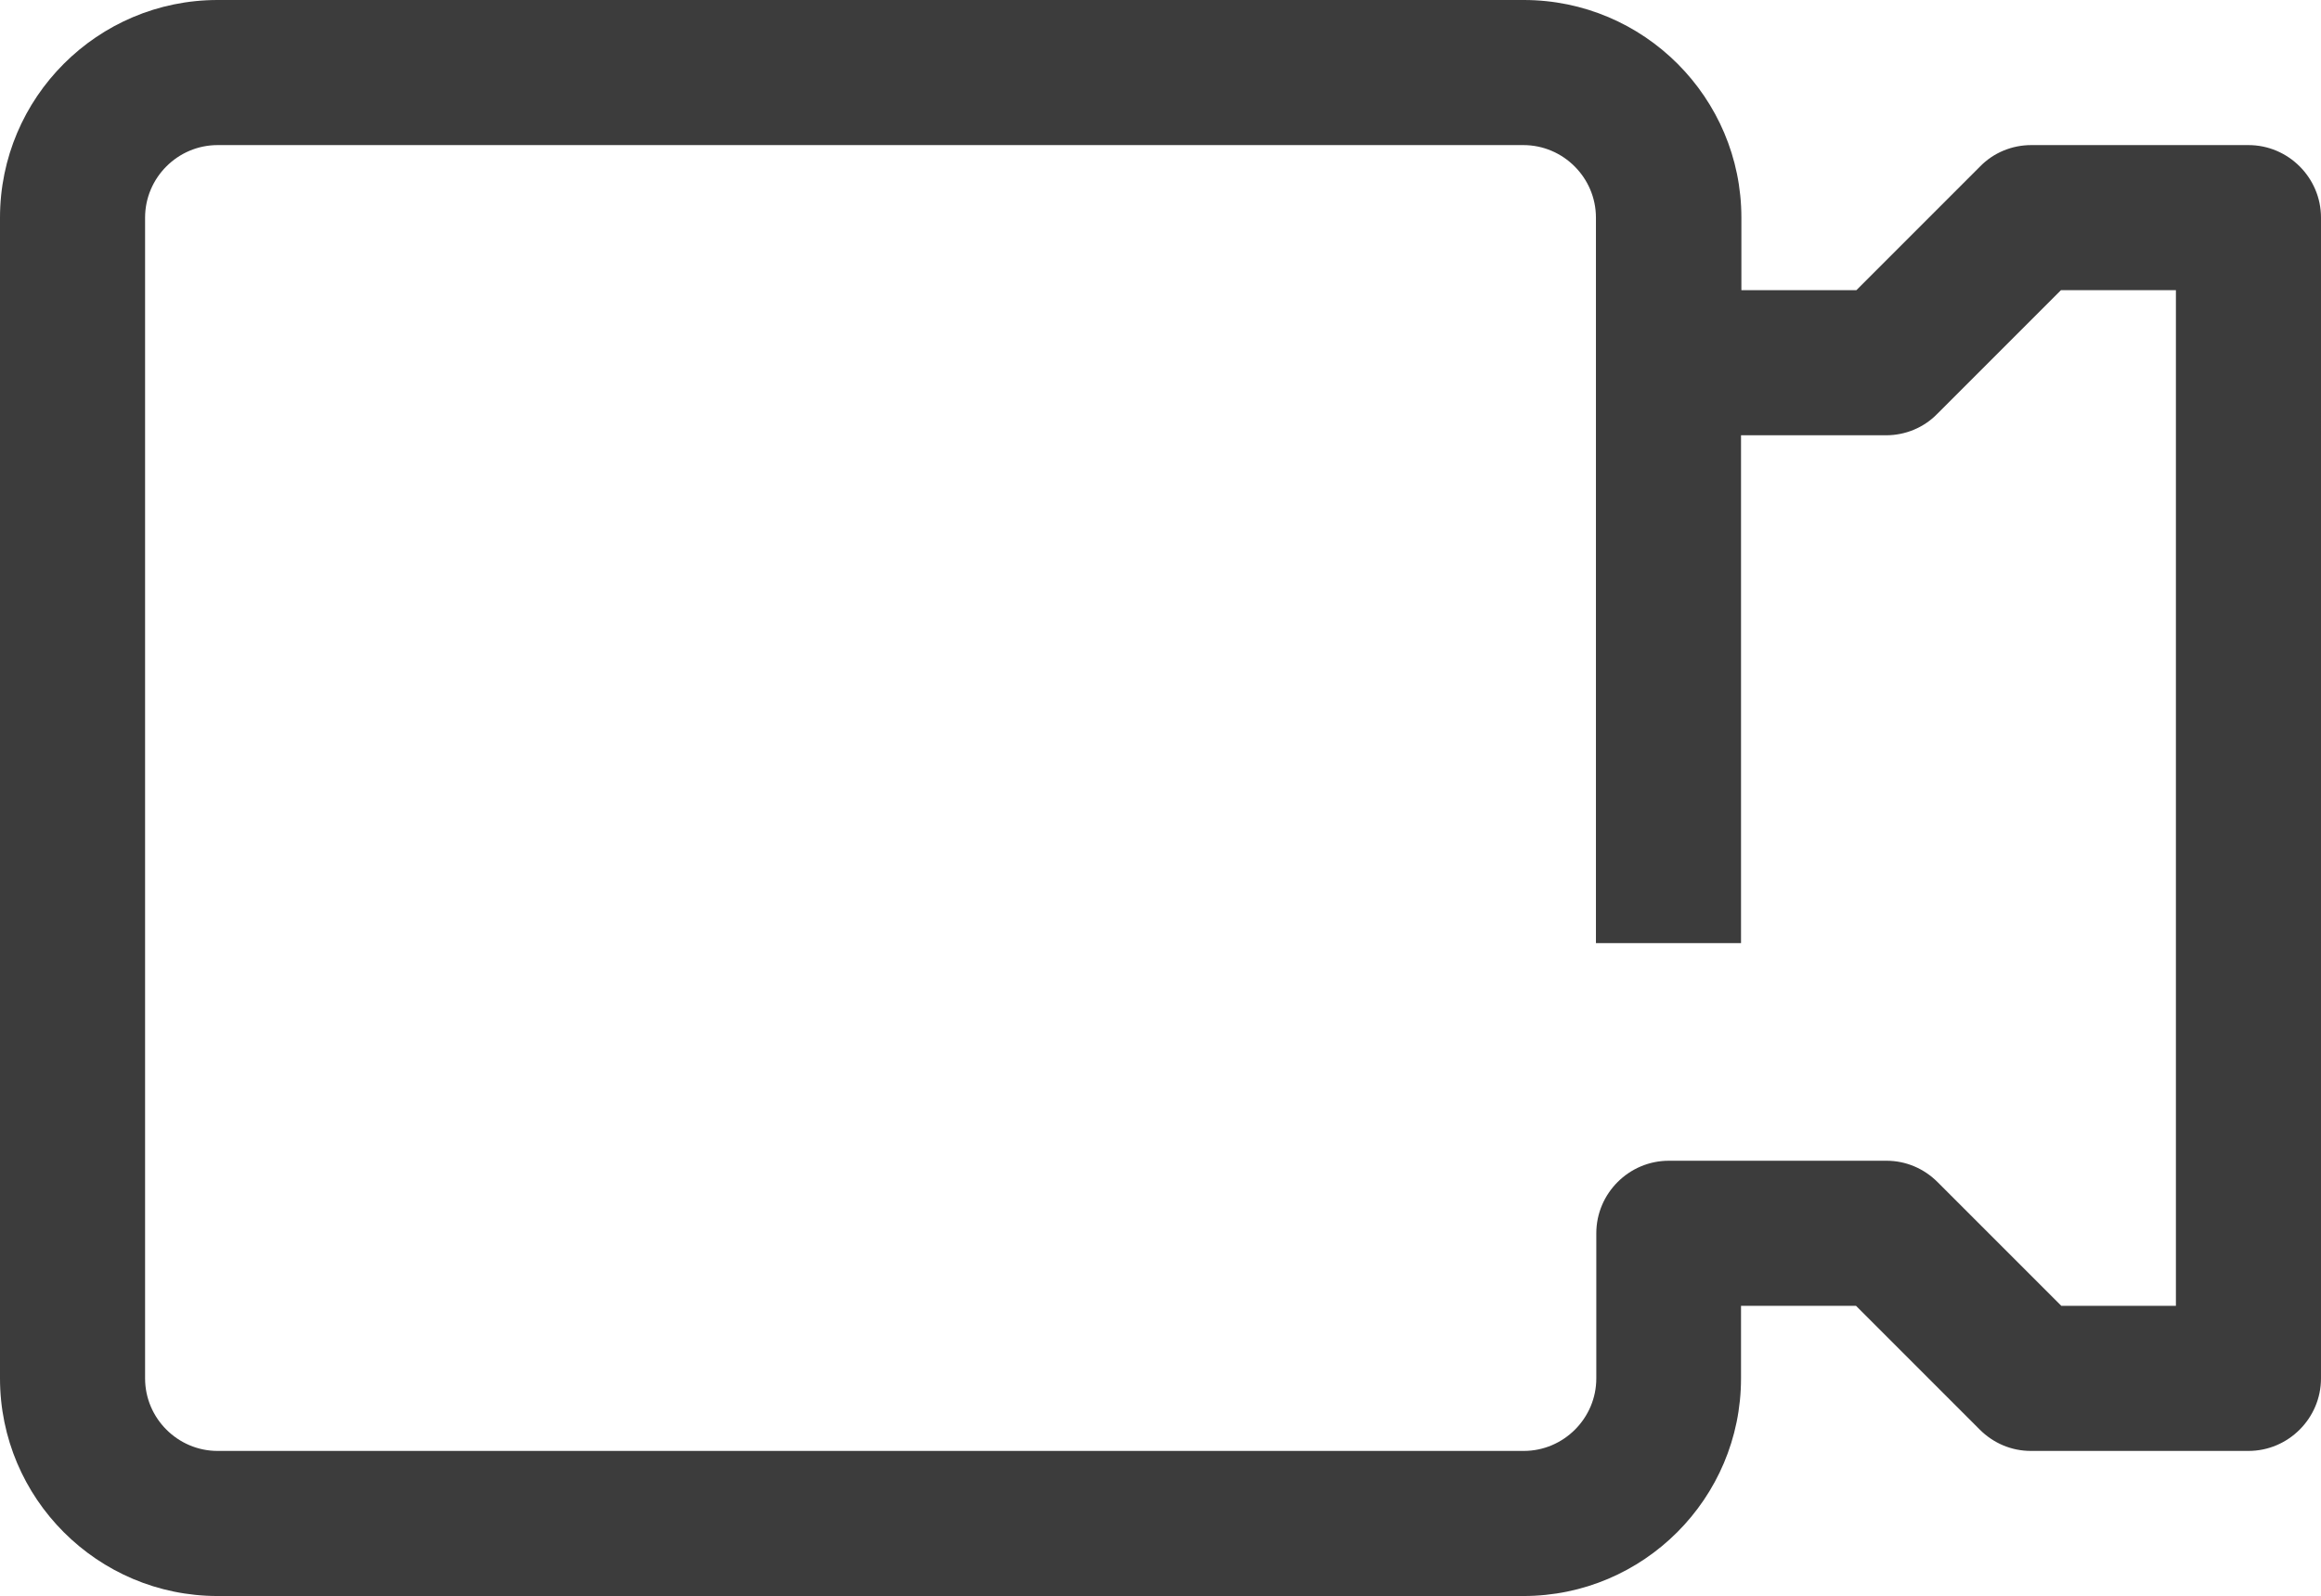
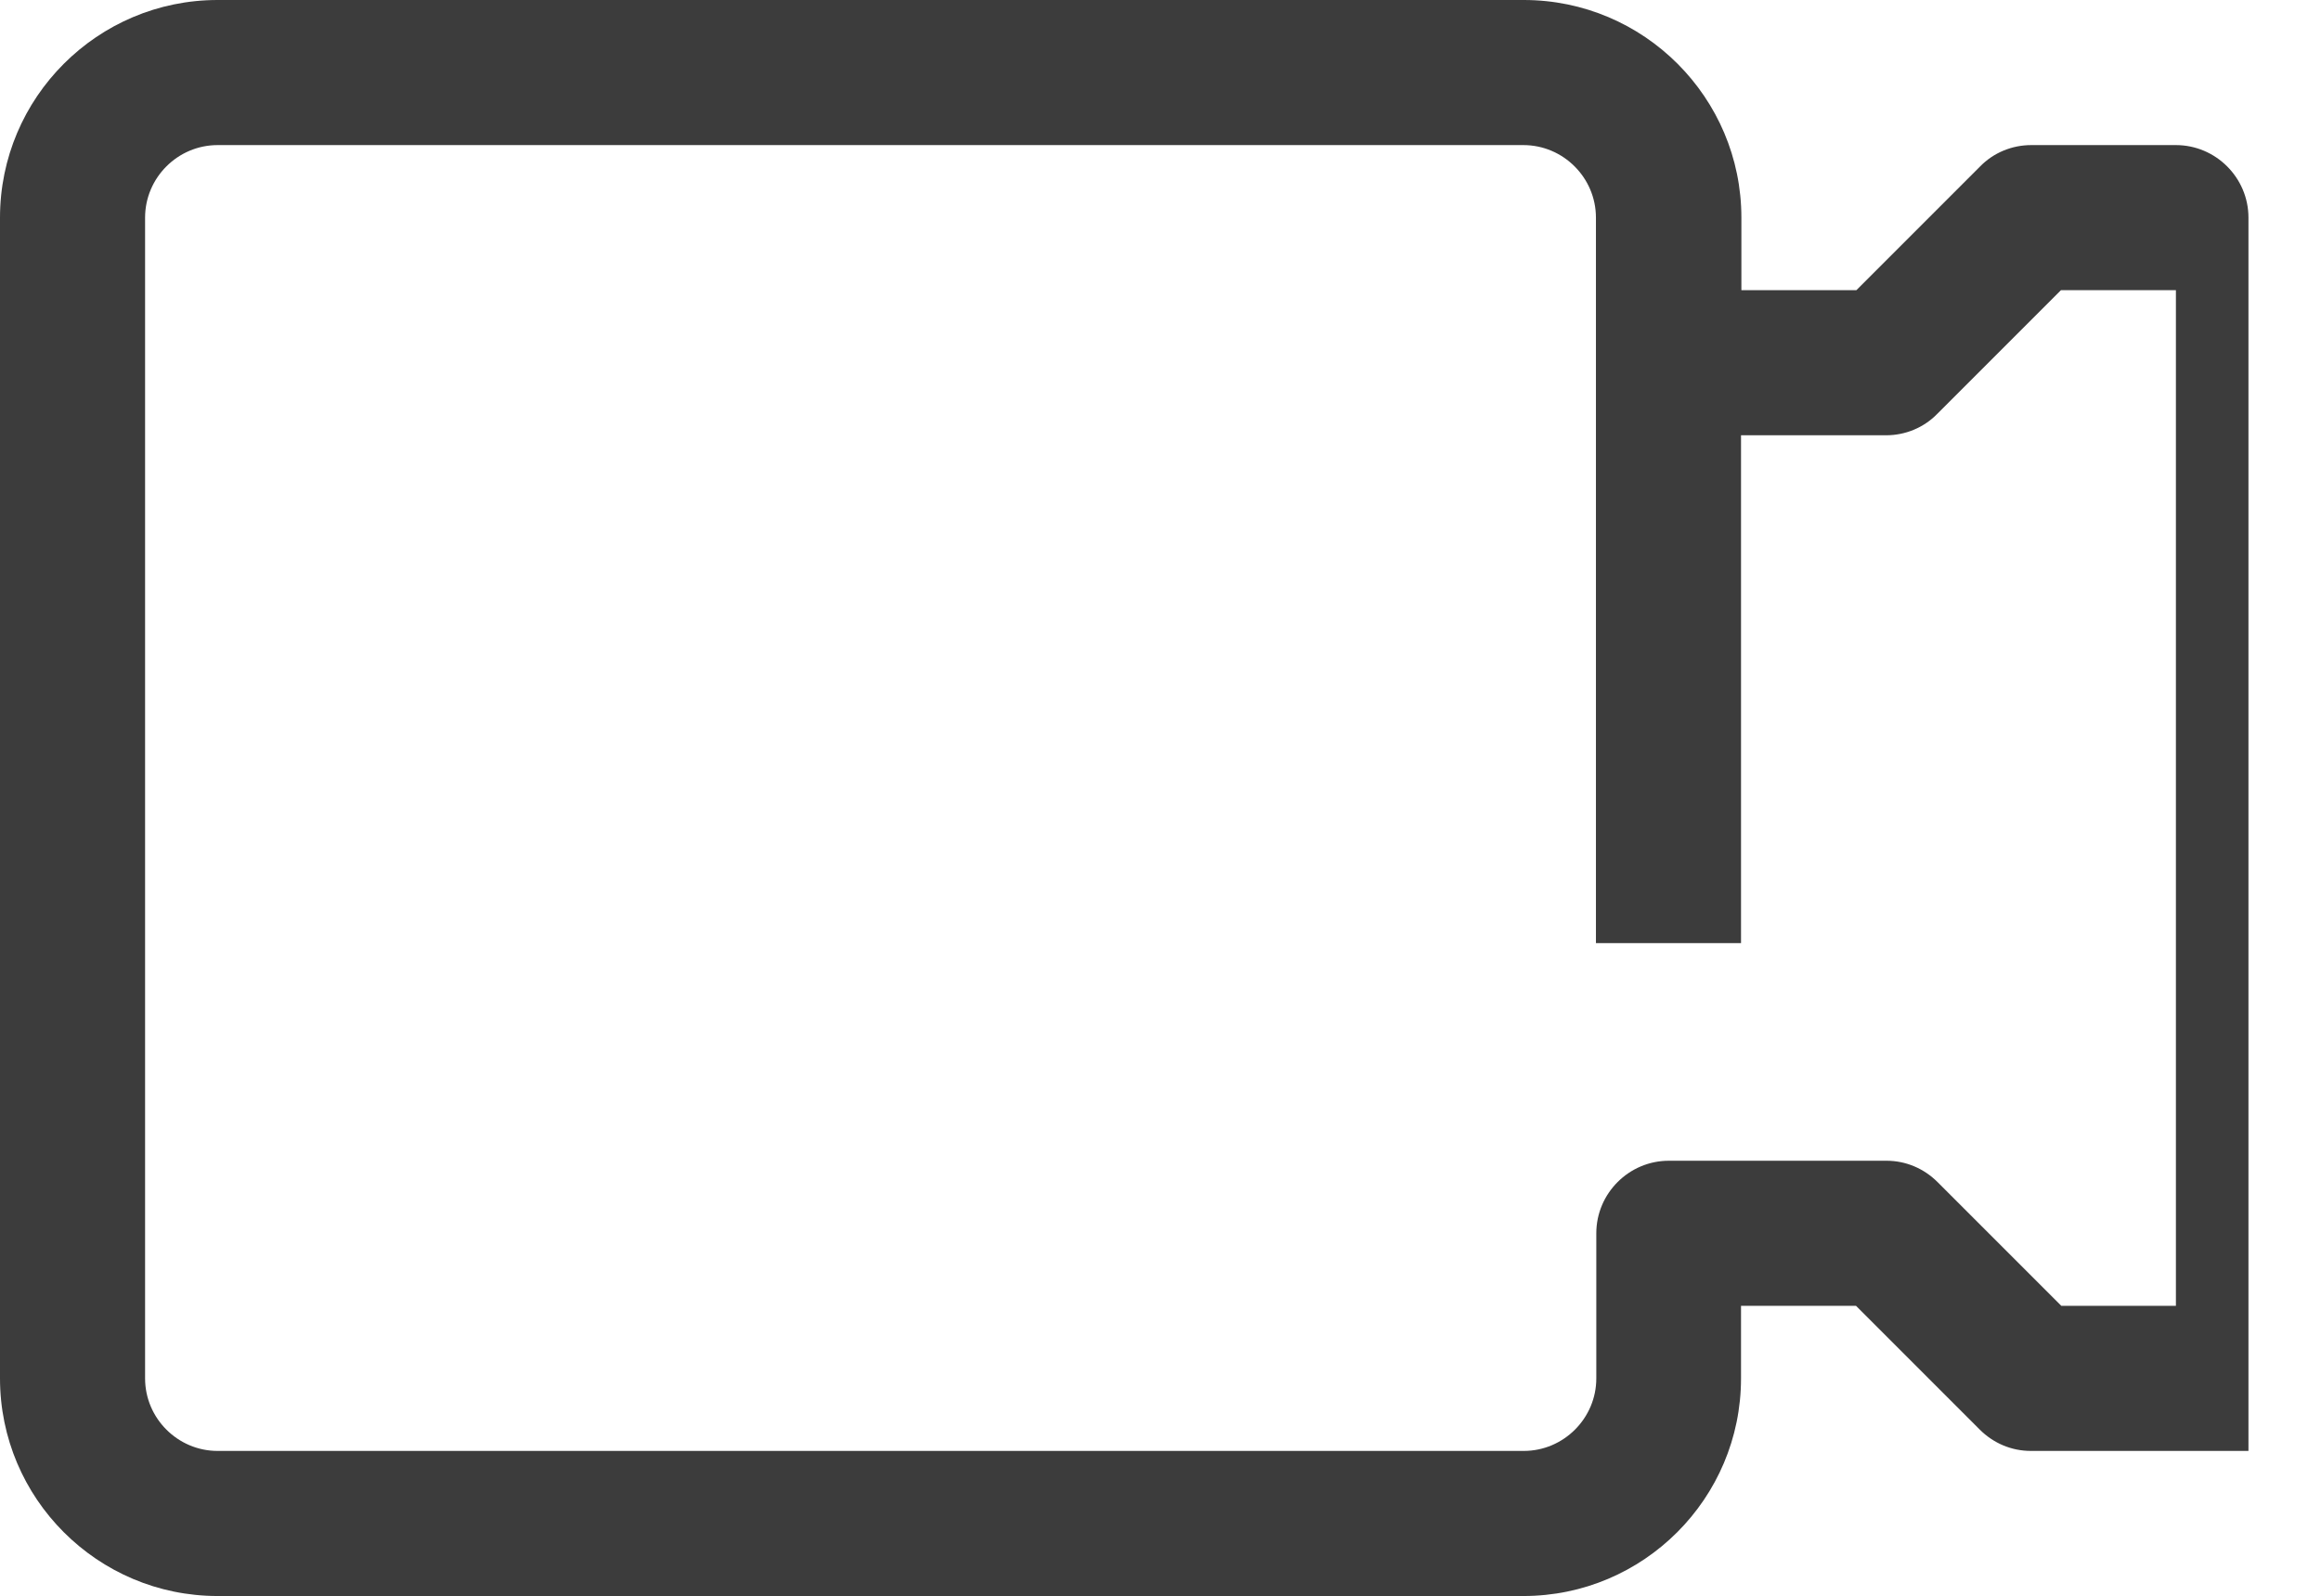
<svg xmlns="http://www.w3.org/2000/svg" id="Ebene_1" data-name="Ebene 1" viewBox="0 0 63.99 44">
  <defs>
    <style>
      .cls-1 {
        fill: #3c3c3c;
        stroke-width: 0px;
      }
    </style>
  </defs>
-   <path class="cls-1" d="M62,4h-6c-.53,0-1.04.21-1.41.59l-3.41,3.41h-3.17v-2c0-3.31-2.69-6-6-6H6C2.69,0,0,2.69,0,6v32c0,3.31,2.69,6,6,6h36c3.31,0,6-2.69,6-6v-2h3.17l3.41,3.41c.38.38.88.59,1.41.59h6c1.1,0,2-.9,2-2V6c0-1.1-.9-2-2-2,0,0,.01,0,0,0ZM60,36h-3.17l-3.41-3.41c-.38-.38-.88-.59-1.41-.59h-6c-1.1,0-2,.9-2,2v4c0,1.1-.9,2-2,2H6c-1.1,0-2-.9-2-2V6c0-1.1.9-2,2-2h36c1.1,0,2,.9,2,2v20h4v-14h4c.53,0,1.04-.21,1.41-.59l3.41-3.41h3.17v28s.01,0,0,0Z" />
+   <path class="cls-1" d="M62,4h-6c-.53,0-1.04.21-1.41.59l-3.41,3.41h-3.17v-2c0-3.31-2.69-6-6-6H6C2.69,0,0,2.69,0,6v32c0,3.31,2.69,6,6,6h36c3.31,0,6-2.69,6-6v-2h3.17l3.41,3.41c.38.38.88.59,1.41.59h6V6c0-1.1-.9-2-2-2,0,0,.01,0,0,0ZM60,36h-3.17l-3.41-3.41c-.38-.38-.88-.59-1.41-.59h-6c-1.1,0-2,.9-2,2v4c0,1.1-.9,2-2,2H6c-1.1,0-2-.9-2-2V6c0-1.1.9-2,2-2h36c1.1,0,2,.9,2,2v20h4v-14h4c.53,0,1.04-.21,1.41-.59l3.41-3.41h3.17v28s.01,0,0,0Z" />
</svg>